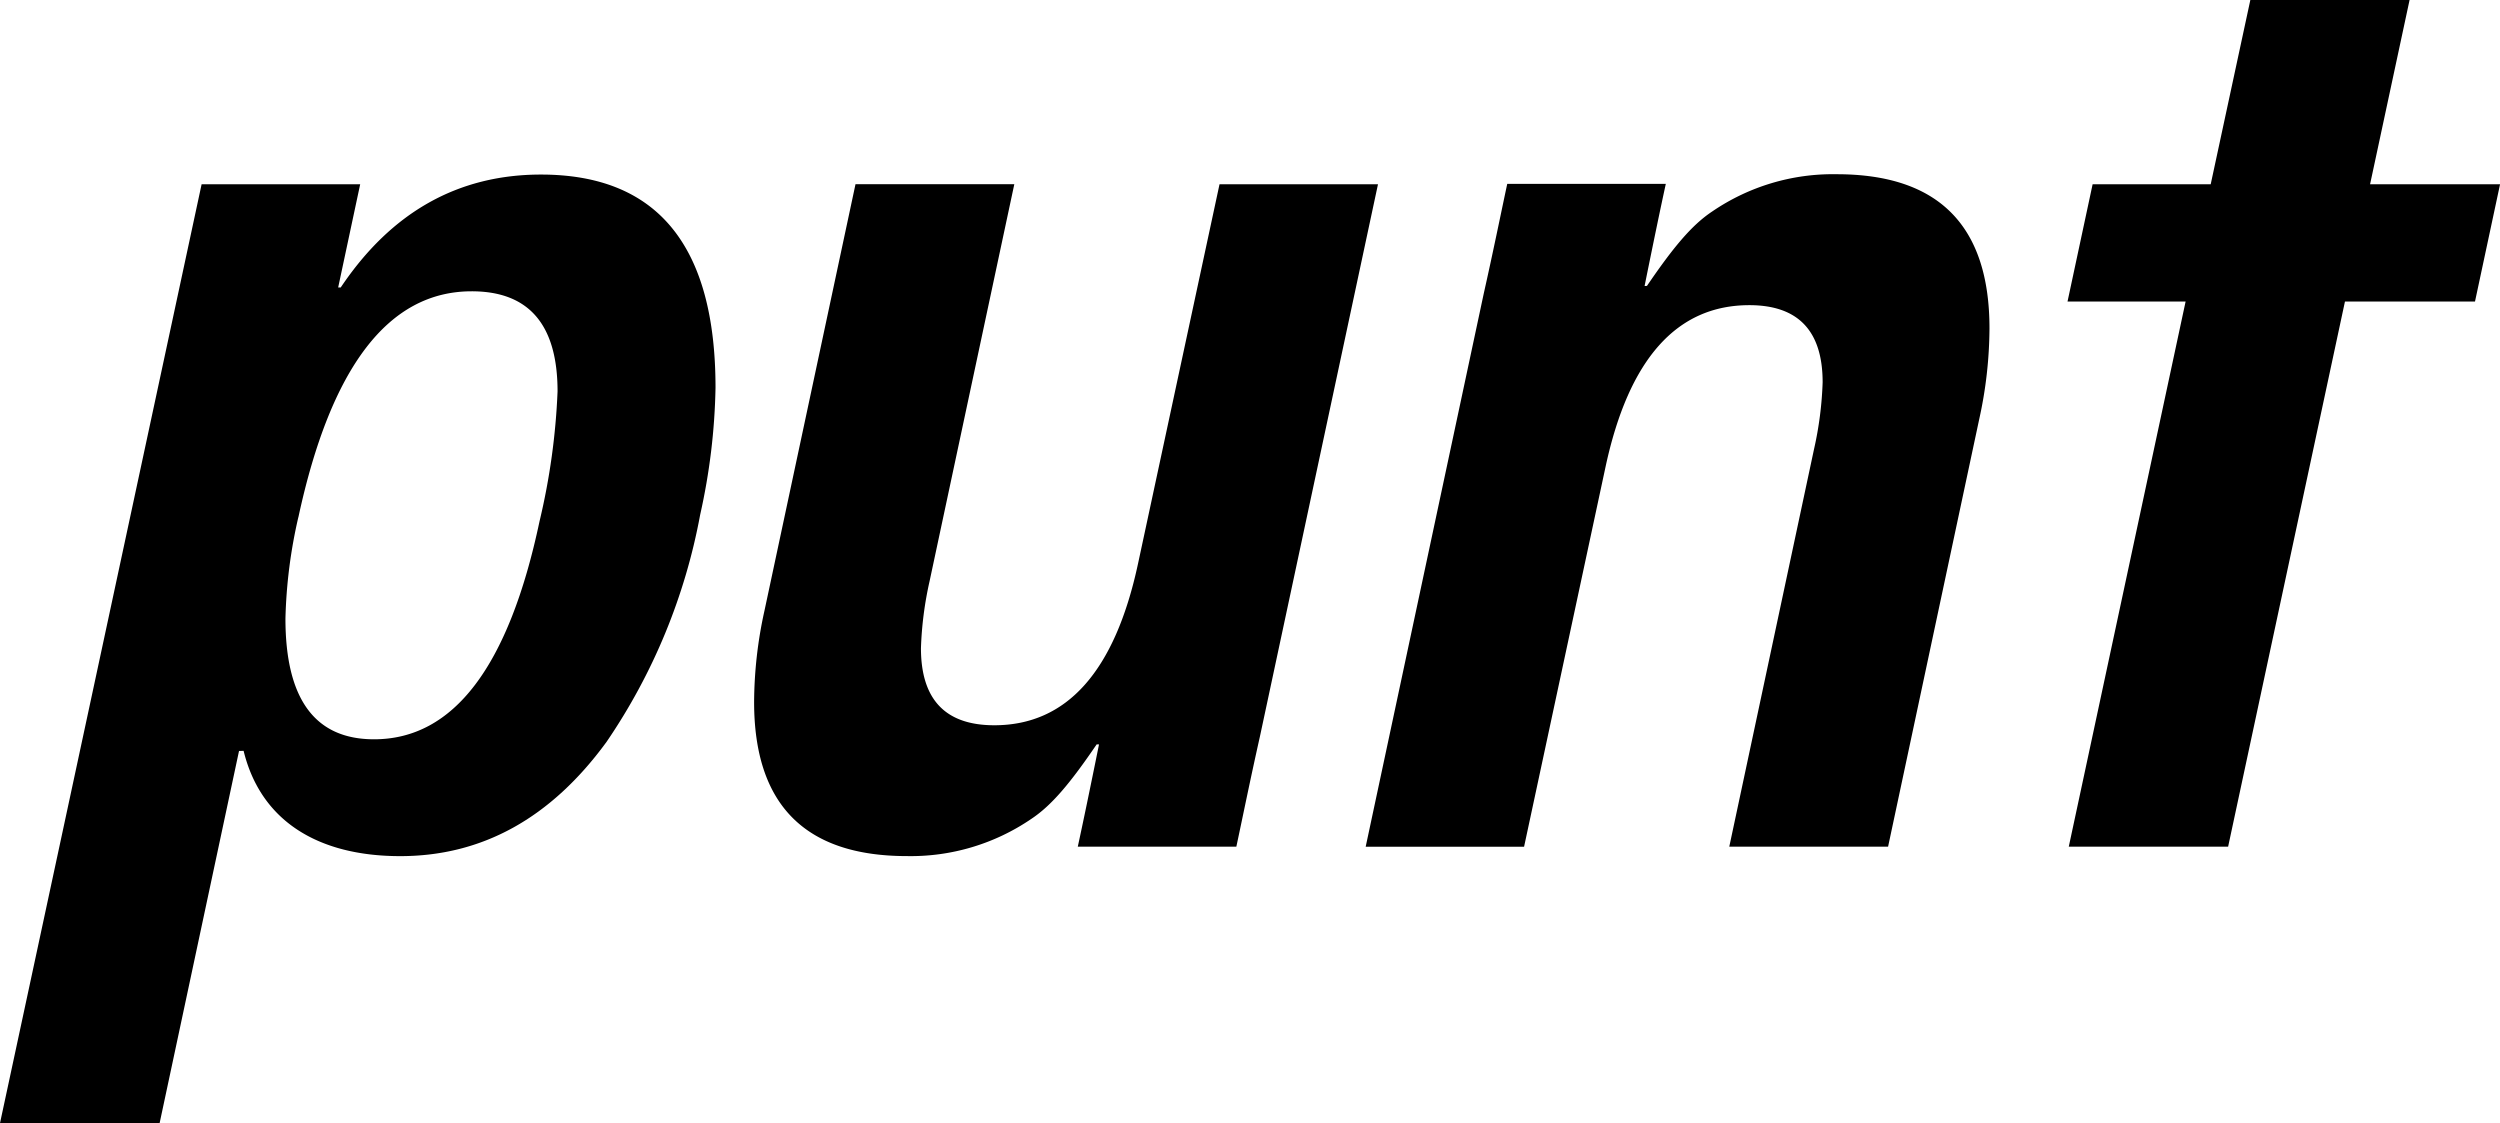
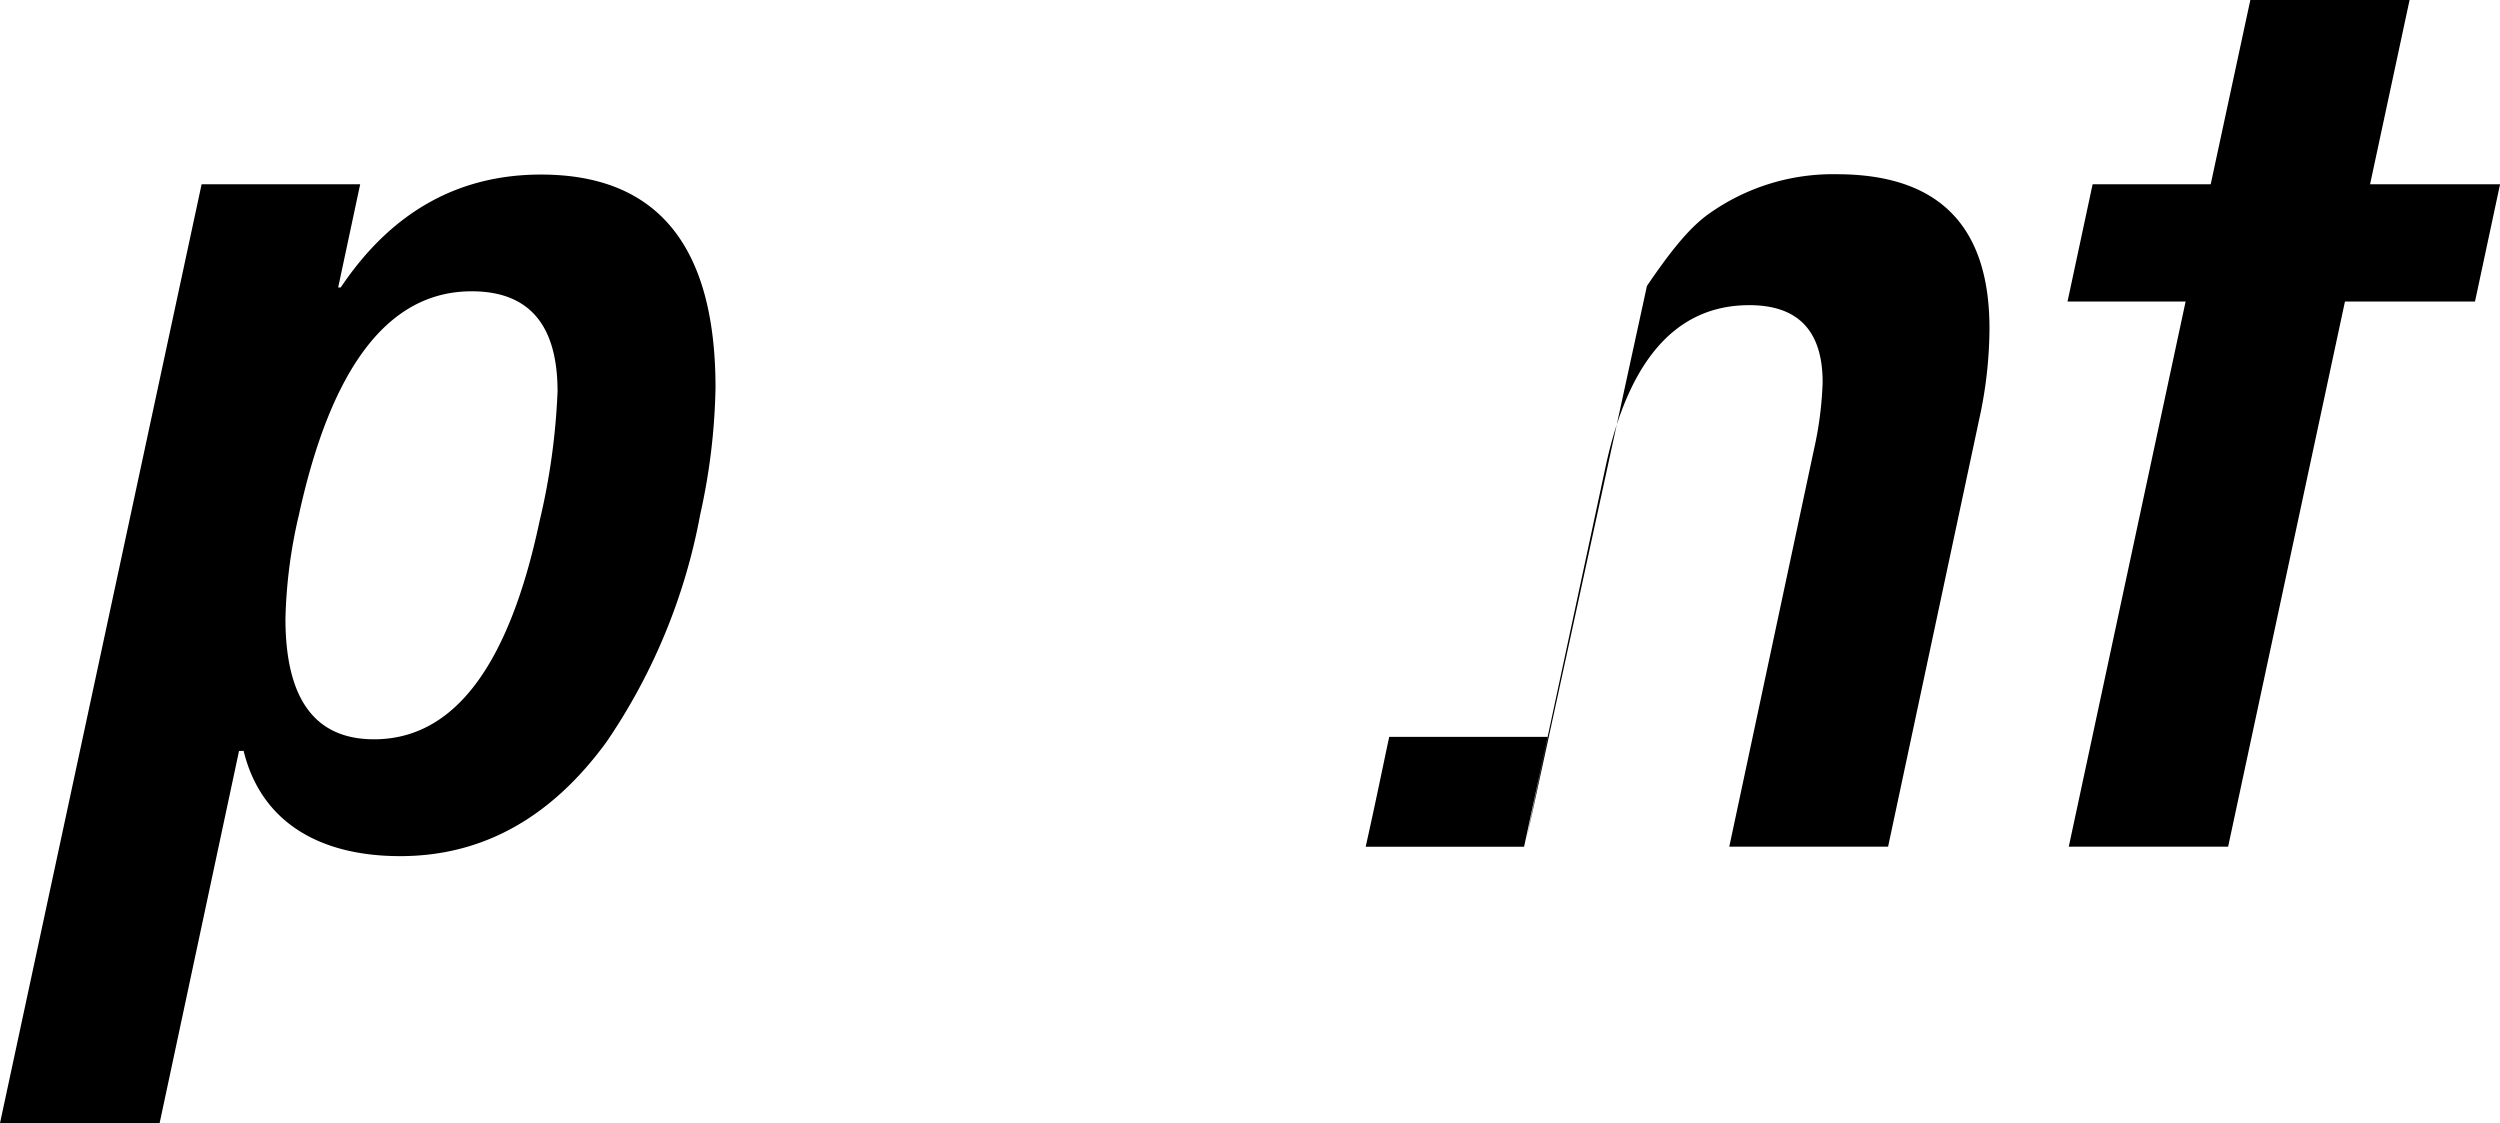
<svg xmlns="http://www.w3.org/2000/svg" width="174.596" height="78.436" viewBox="0 0 174.596 78.436">
  <defs>
    <clipPath id="clip-path">
      <rect id="Rectangle_50" data-name="Rectangle 50" width="174.596" height="78.436" transform="translate(0 0.001)" />
    </clipPath>
  </defs>
  <g id="Group_190" data-name="Group 190" transform="translate(0 0)">
    <g id="Group_189" data-name="Group 189" clip-path="url(#clip-path)">
      <path id="Path_168" data-name="Path 168" d="M20.835,36.124a35,35,0,0,0-.9,7.079q0,8.43,6.186,8.428,8.34,0,11.563-15.241a47.144,47.144,0,0,0,1.255-9.054q0-6.995-6-6.992-8.7,0-12.1,15.78M14.08,12.868H25.155c-.379,1.77-.9,4.222-1.538,7.21l.178,0q5.287-7.885,13.984-7.887,12.189,0,12.192,14.88A43.968,43.968,0,0,1,48.9,35.941,41.512,41.512,0,0,1,42.361,51.81q-5.822,7.983-14.412,7.981c-5.729,0-9.741-2.451-10.936-7.354l-.32.01L11.148,78.435,0,78.437Z" />
-       <path id="Path_169" data-name="Path 169" d="M76.588,51.988c-1.818,2.669-3.121,4.246-4.56,5.2a14.924,14.924,0,0,1-8.69,2.6q-10.671,0-10.672-10.762a29.946,29.946,0,0,1,.72-6.362l6.361-29.8H70.838L64.918,40.6a24.86,24.86,0,0,0-.6,4.664q0,5.385,5.117,5.387,7.62,0,10.045-11.295l5.689-26.485H96.236L87.988,51.45c-.658,2.93-1.144,5.341-1.643,7.679H75.271c.349-1.6.854-4.026,1.482-7.141" />
-       <path id="Path_170" data-name="Path 170" d="M115.02,19.968c1.818-2.669,3.121-4.246,4.56-5.2a14.924,14.924,0,0,1,8.69-2.6q10.672,0,10.672,10.762a29.946,29.946,0,0,1-.72,6.362l-6.361,29.839H120.77l5.92-27.768a24.777,24.777,0,0,0,.6-4.663q0-5.386-5.117-5.388-7.618,0-10.046,11.3l-5.688,26.524H95.377l8.243-38.622c.658-2.93,1.144-5.334,1.643-7.672h11.074c-.349,1.6-.854,4.019-1.482,7.134" />
+       <path id="Path_170" data-name="Path 170" d="M115.02,19.968c1.818-2.669,3.121-4.246,4.56-5.2a14.924,14.924,0,0,1,8.69-2.6q10.672,0,10.672,10.762a29.946,29.946,0,0,1-.72,6.362l-6.361,29.839H120.77l5.92-27.768a24.777,24.777,0,0,0,.6-4.663q0-5.386-5.117-5.388-7.618,0-10.046,11.3l-5.688,26.524H95.377c.658-2.93,1.144-5.334,1.643-7.672h11.074c-.349,1.6-.854,4.019-1.482,7.134" />
      <path id="Path_171" data-name="Path 171" d="M144.48,59.129l8.159-38.069h-8.247l1.753-8.192h8.247L157.16,0h11.121l-2.759,12.868H174.6L172.85,21.06h-9.082l-8.159,38.069Z" />
    </g>
  </g>
</svg>